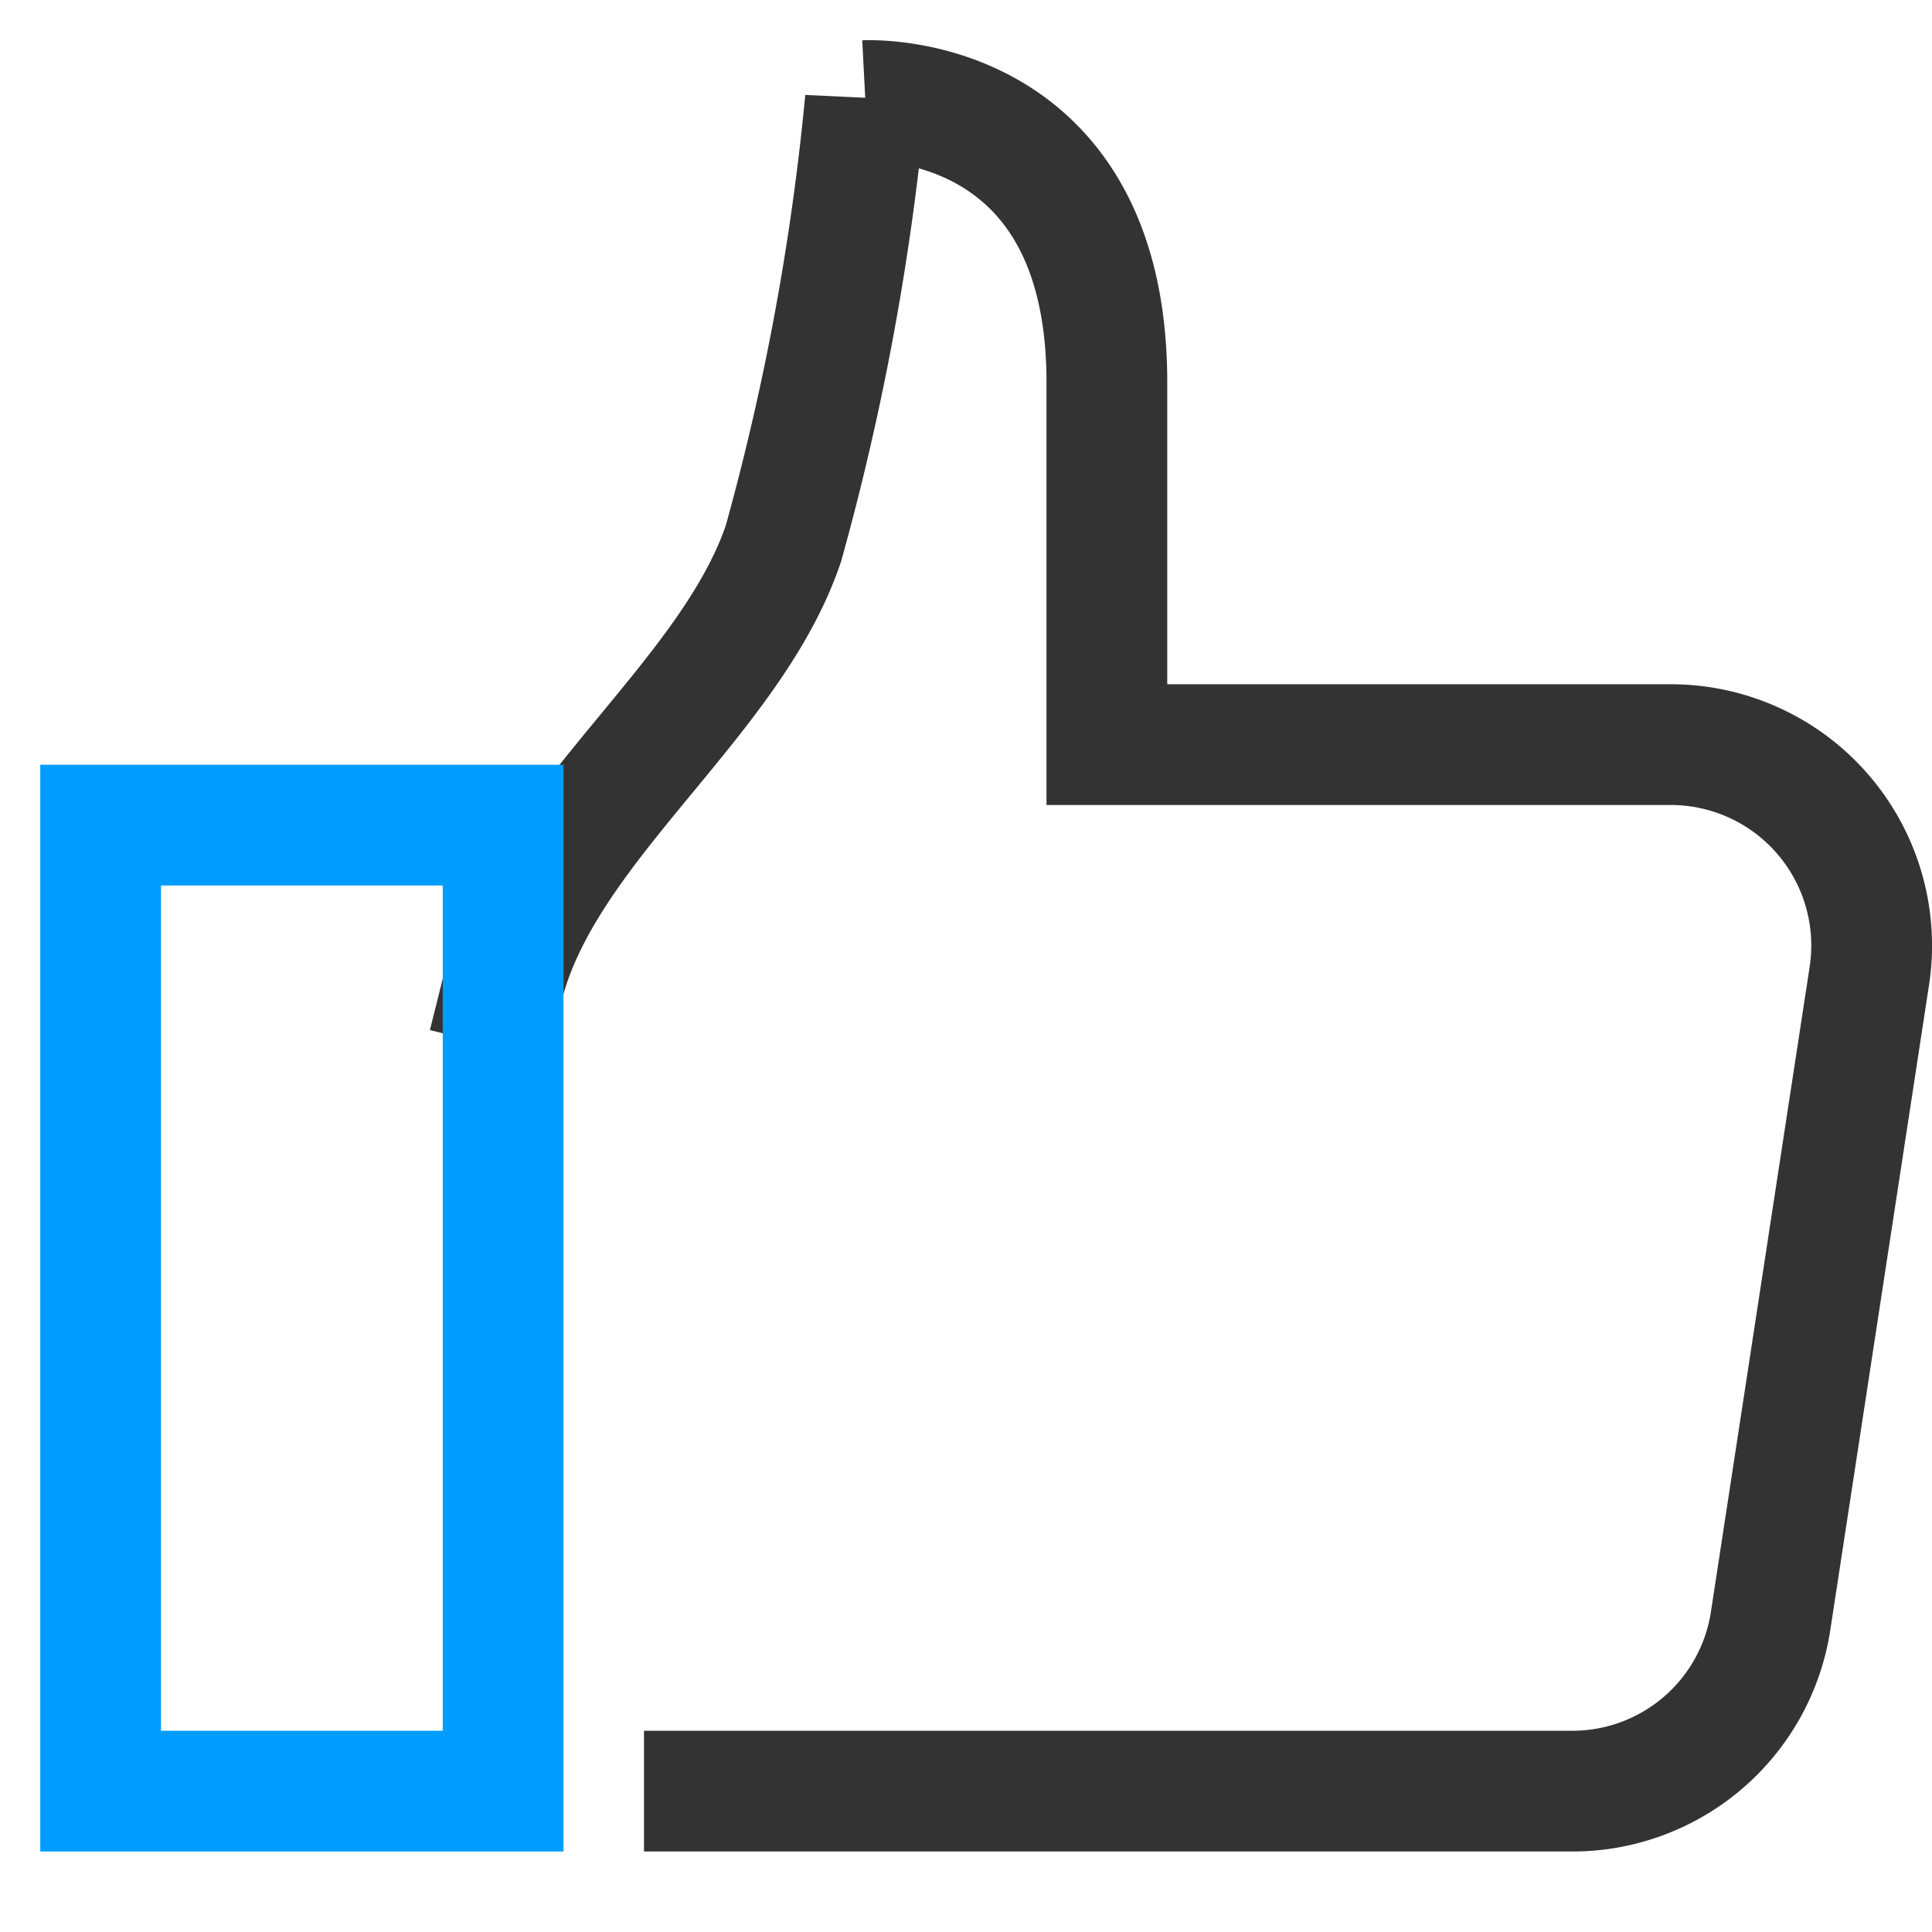
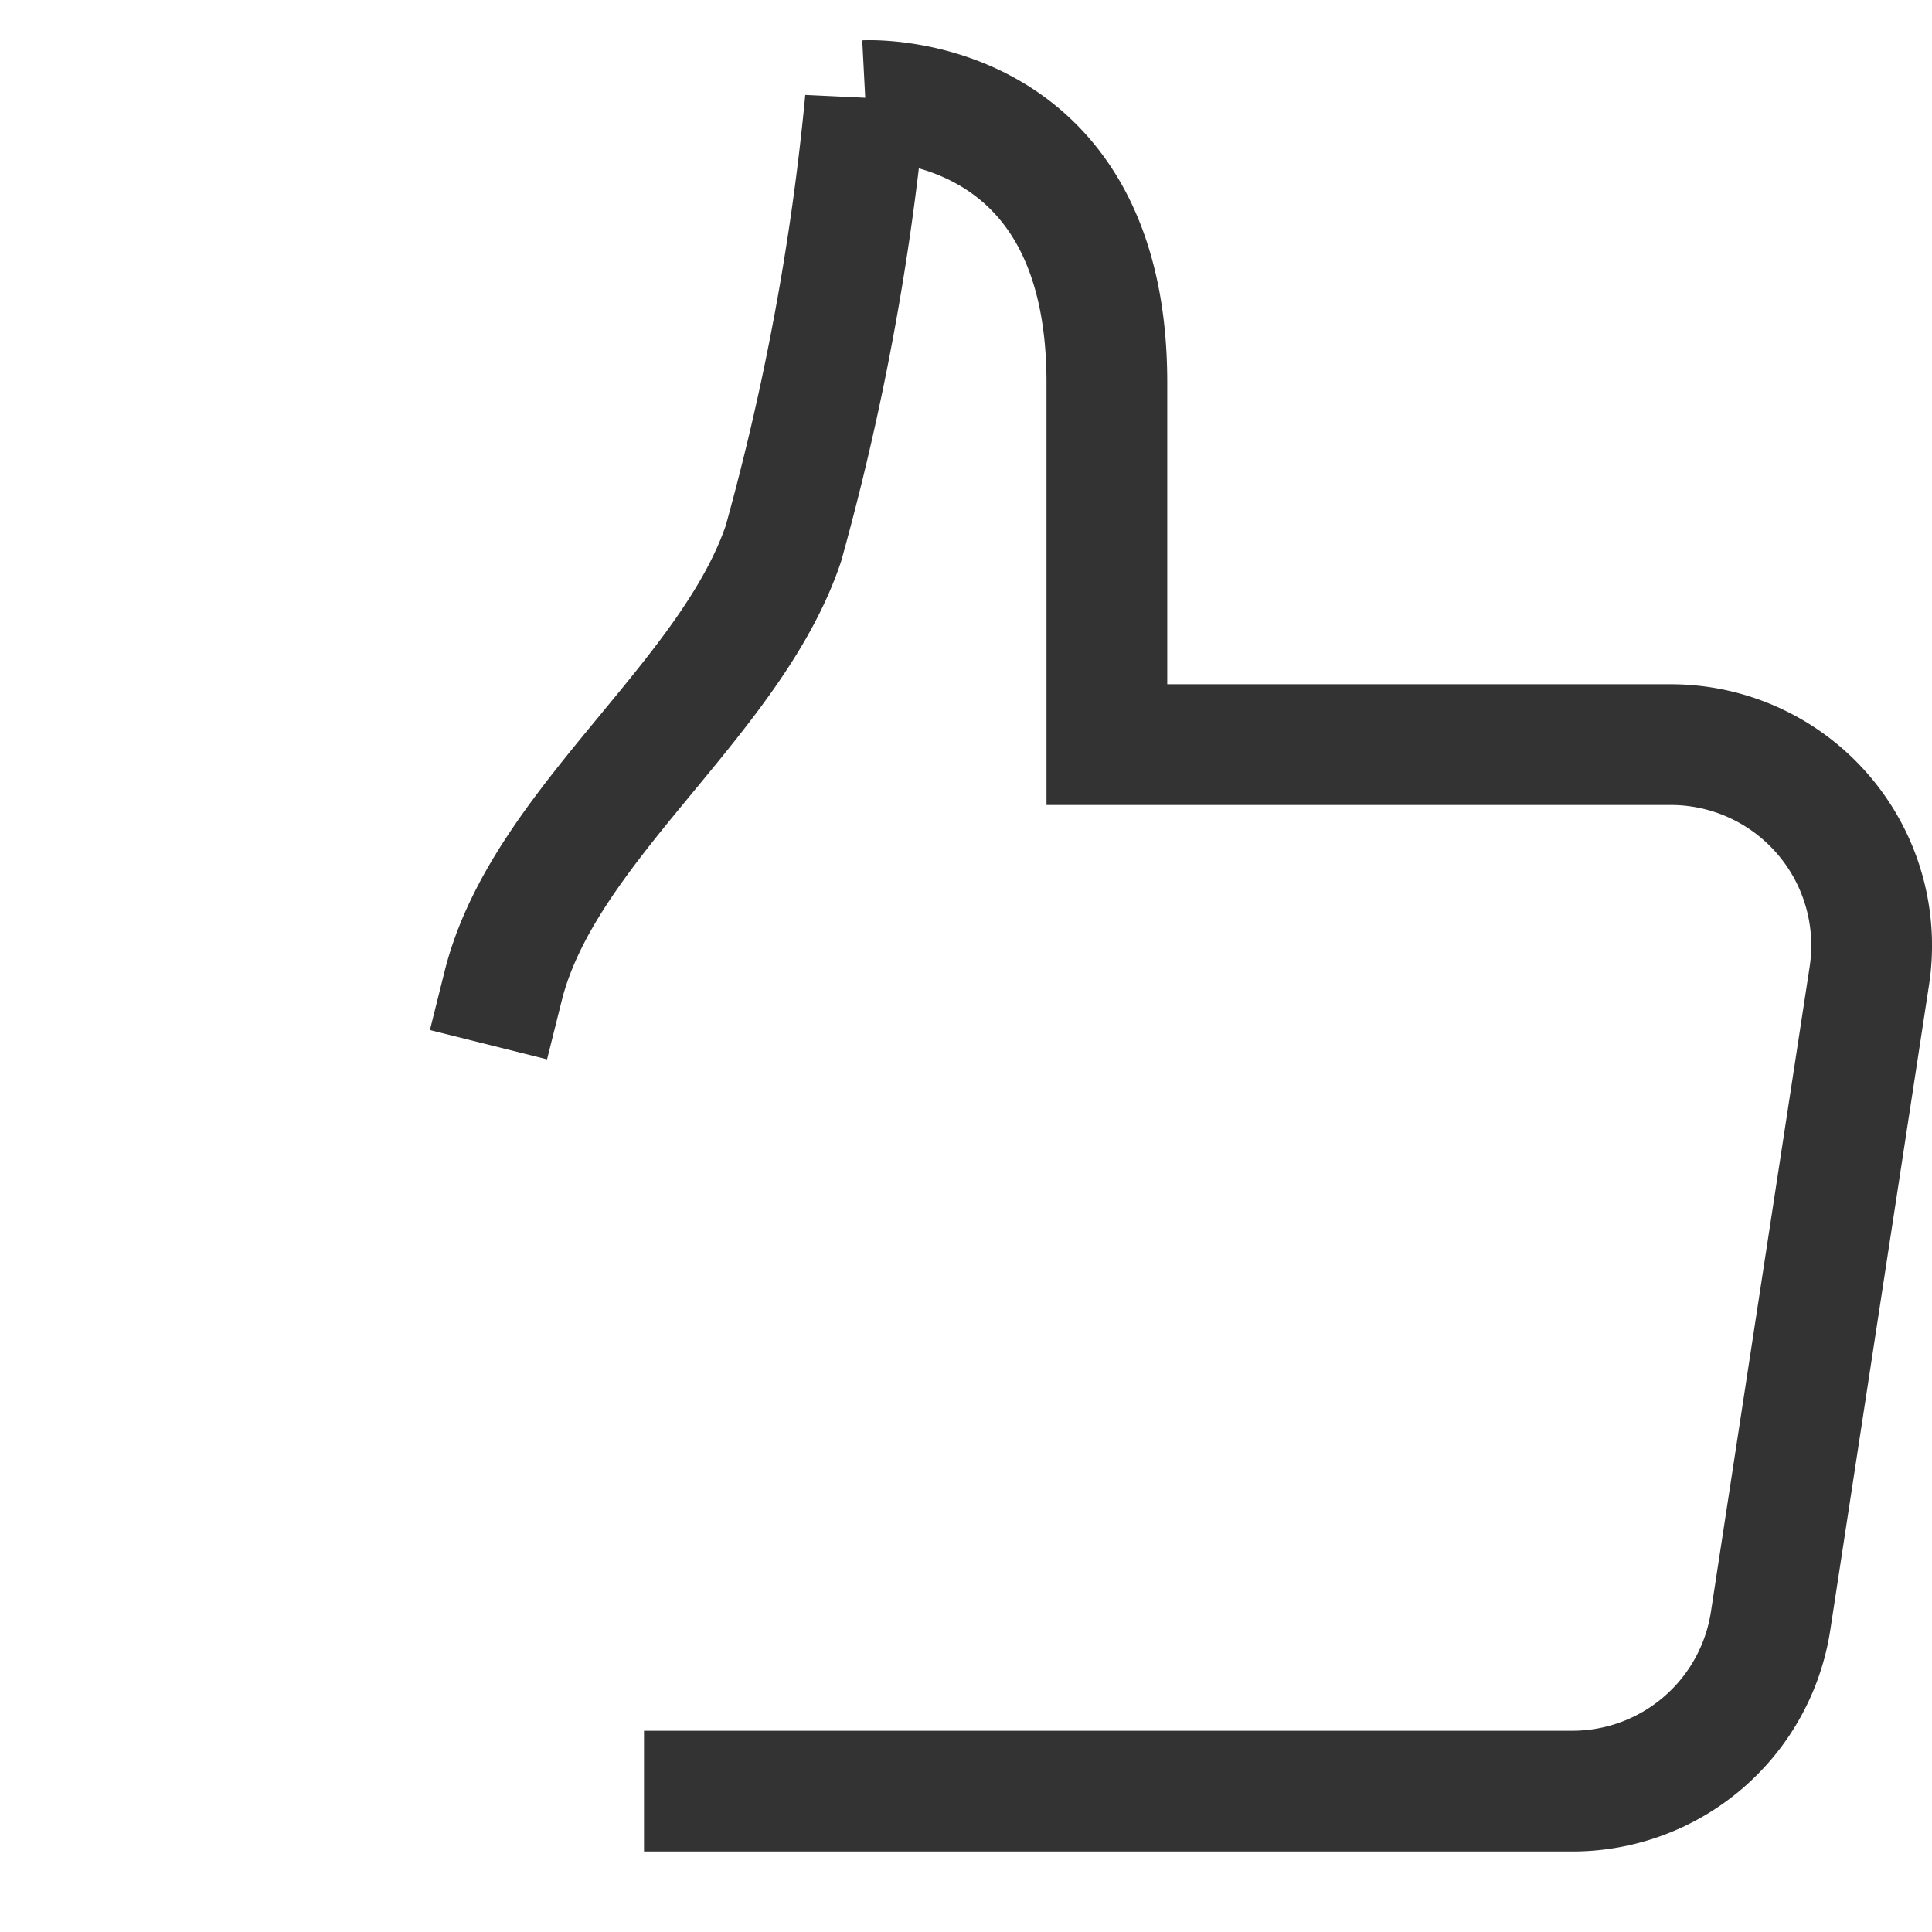
<svg xmlns="http://www.w3.org/2000/svg" viewBox="0 0 48 48" width="48" height="48">
  <title>like</title>
  <g class="nc-icon-wrapper" stroke-linecap="square" stroke-linejoin="miter" stroke-width="3" transform="translate(0.5 0.5)" fill="#009dff" stroke="#009dff">
    <path data-cap="butt" d="M17,44H38.575a4.982,4.982,0,0,0,4.917-4.24l2.449-16A4.991,4.991,0,0,0,41.024,18H27V9c0-7.312-6-7-6-7a63.372,63.372,0,0,1-2.035,11C17.649,16.905,13,20,12,24" fill="none" stroke="#333333" stroke-miterlimit="10" stroke-linecap="butt" />
-     <rect data-color="color-2" x="2" y="20" width="10" height="24" fill="none" stroke-miterlimit="10" />
  </g>
</svg>